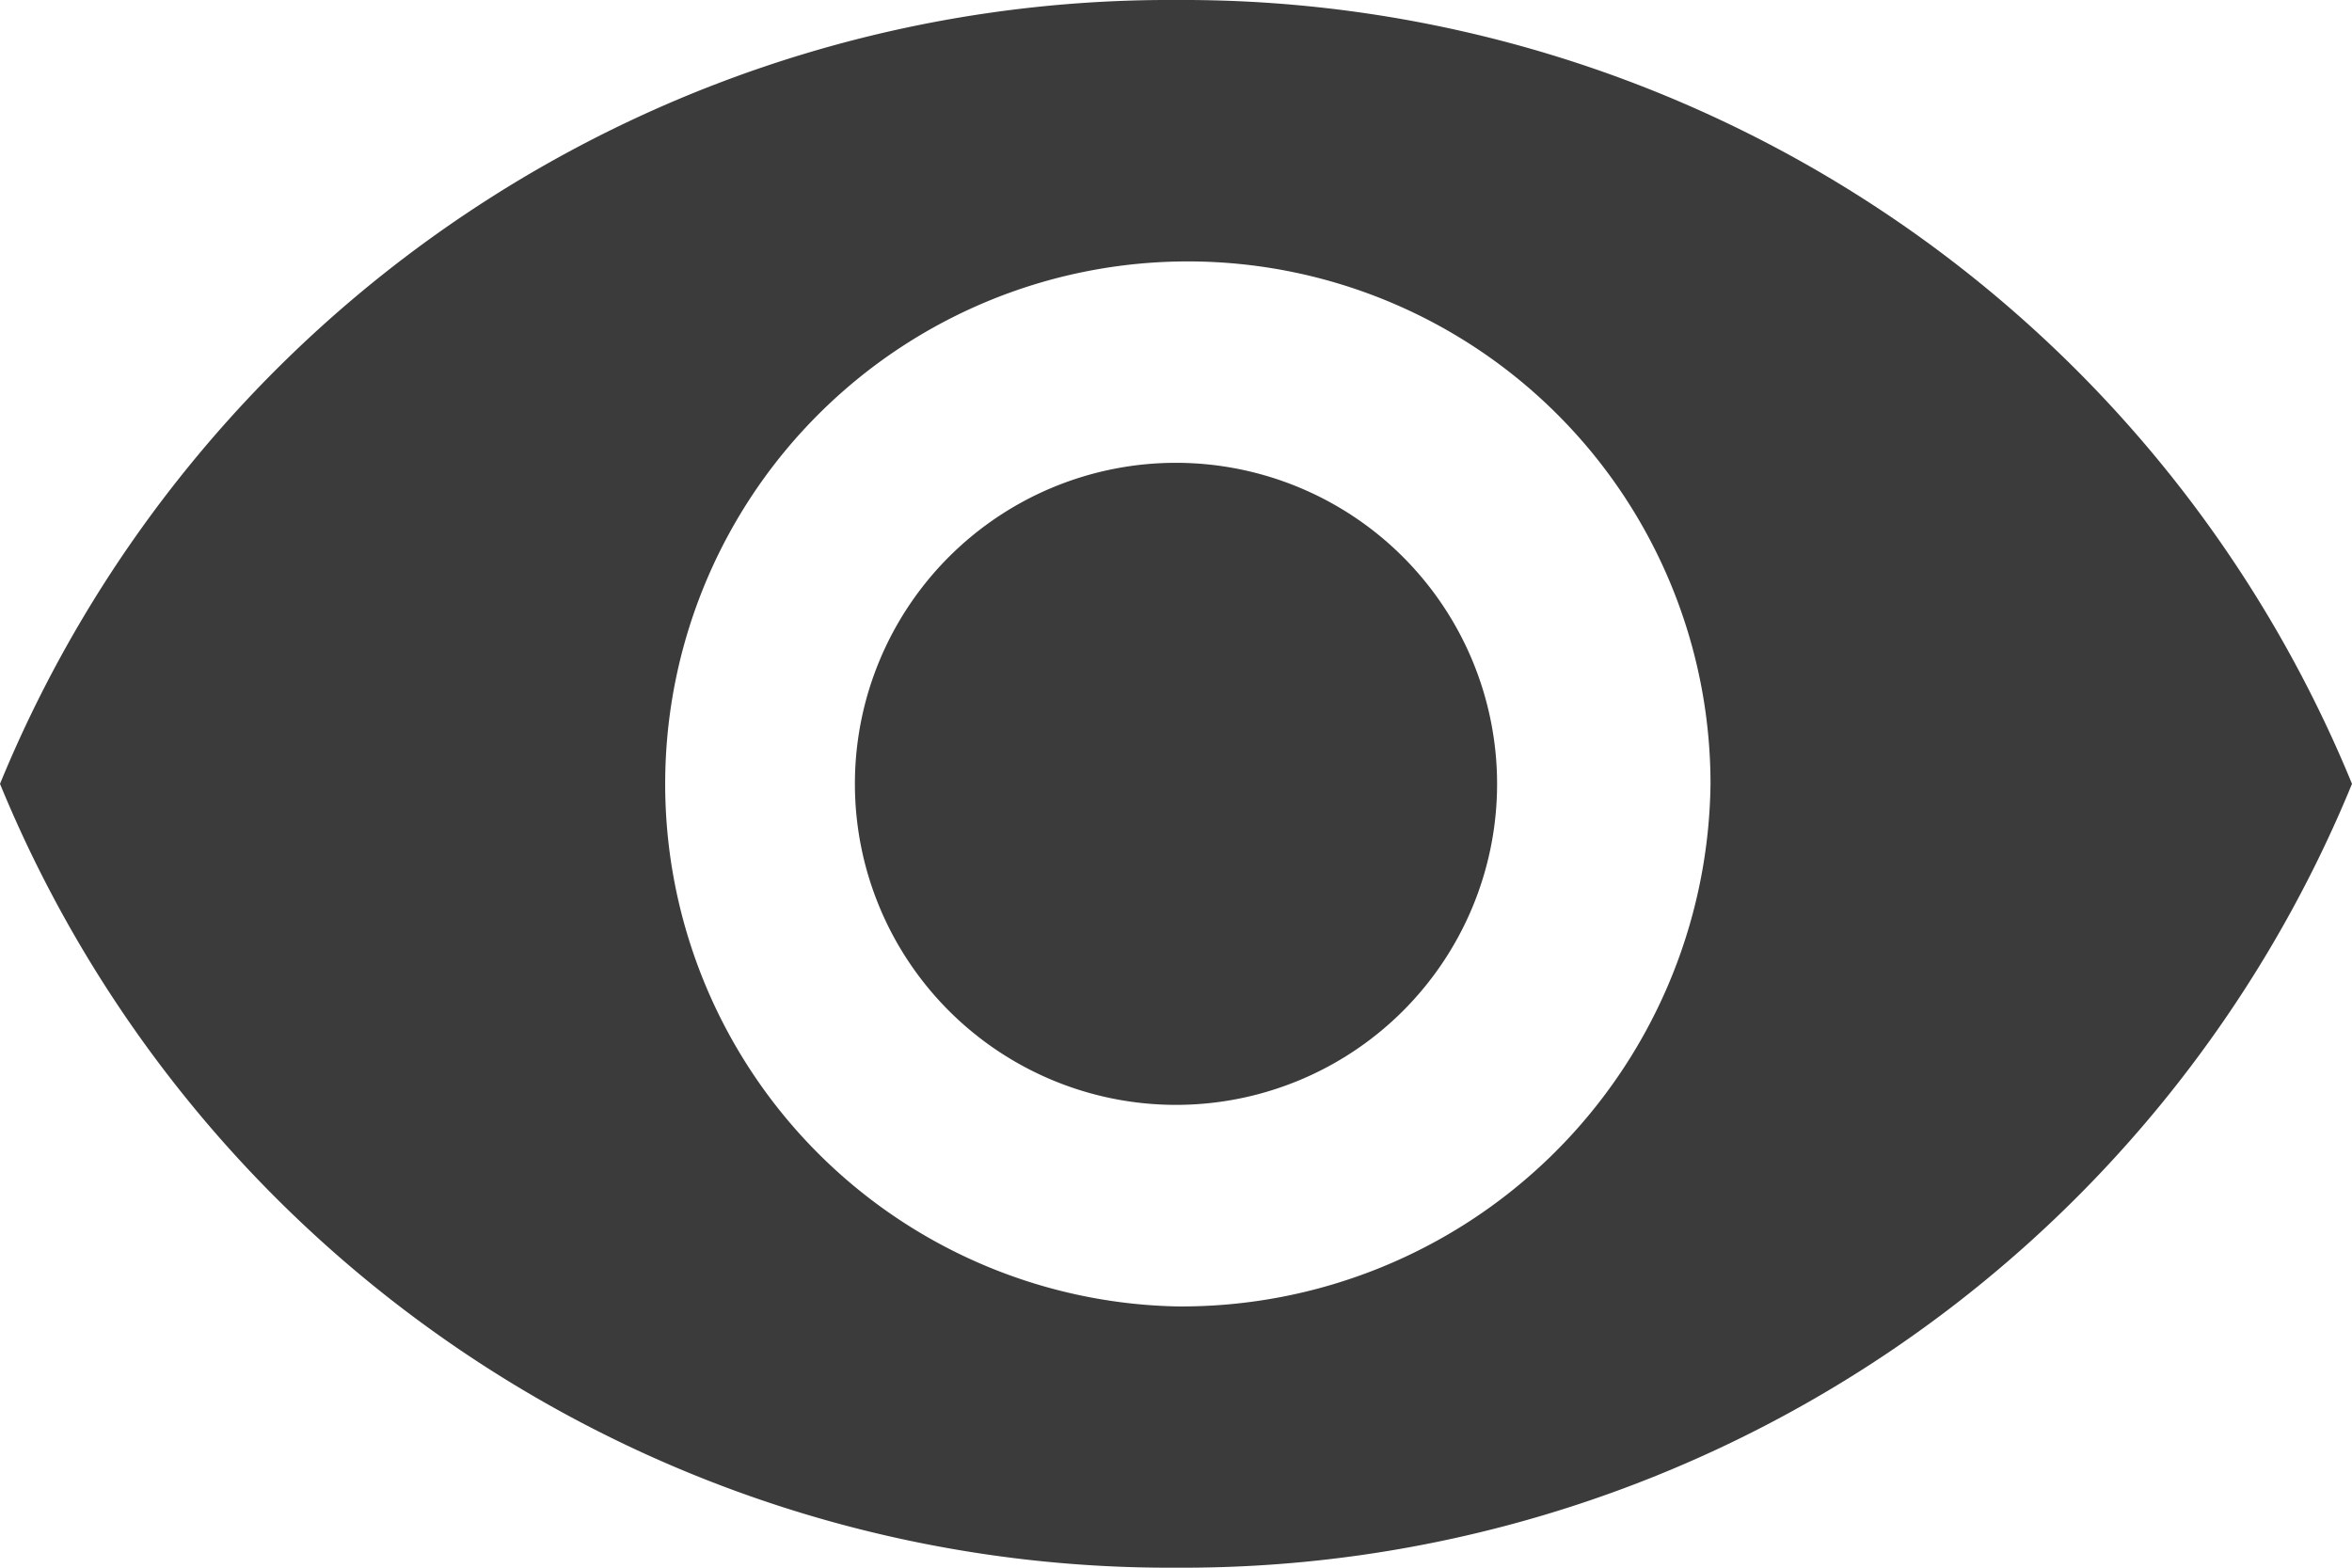
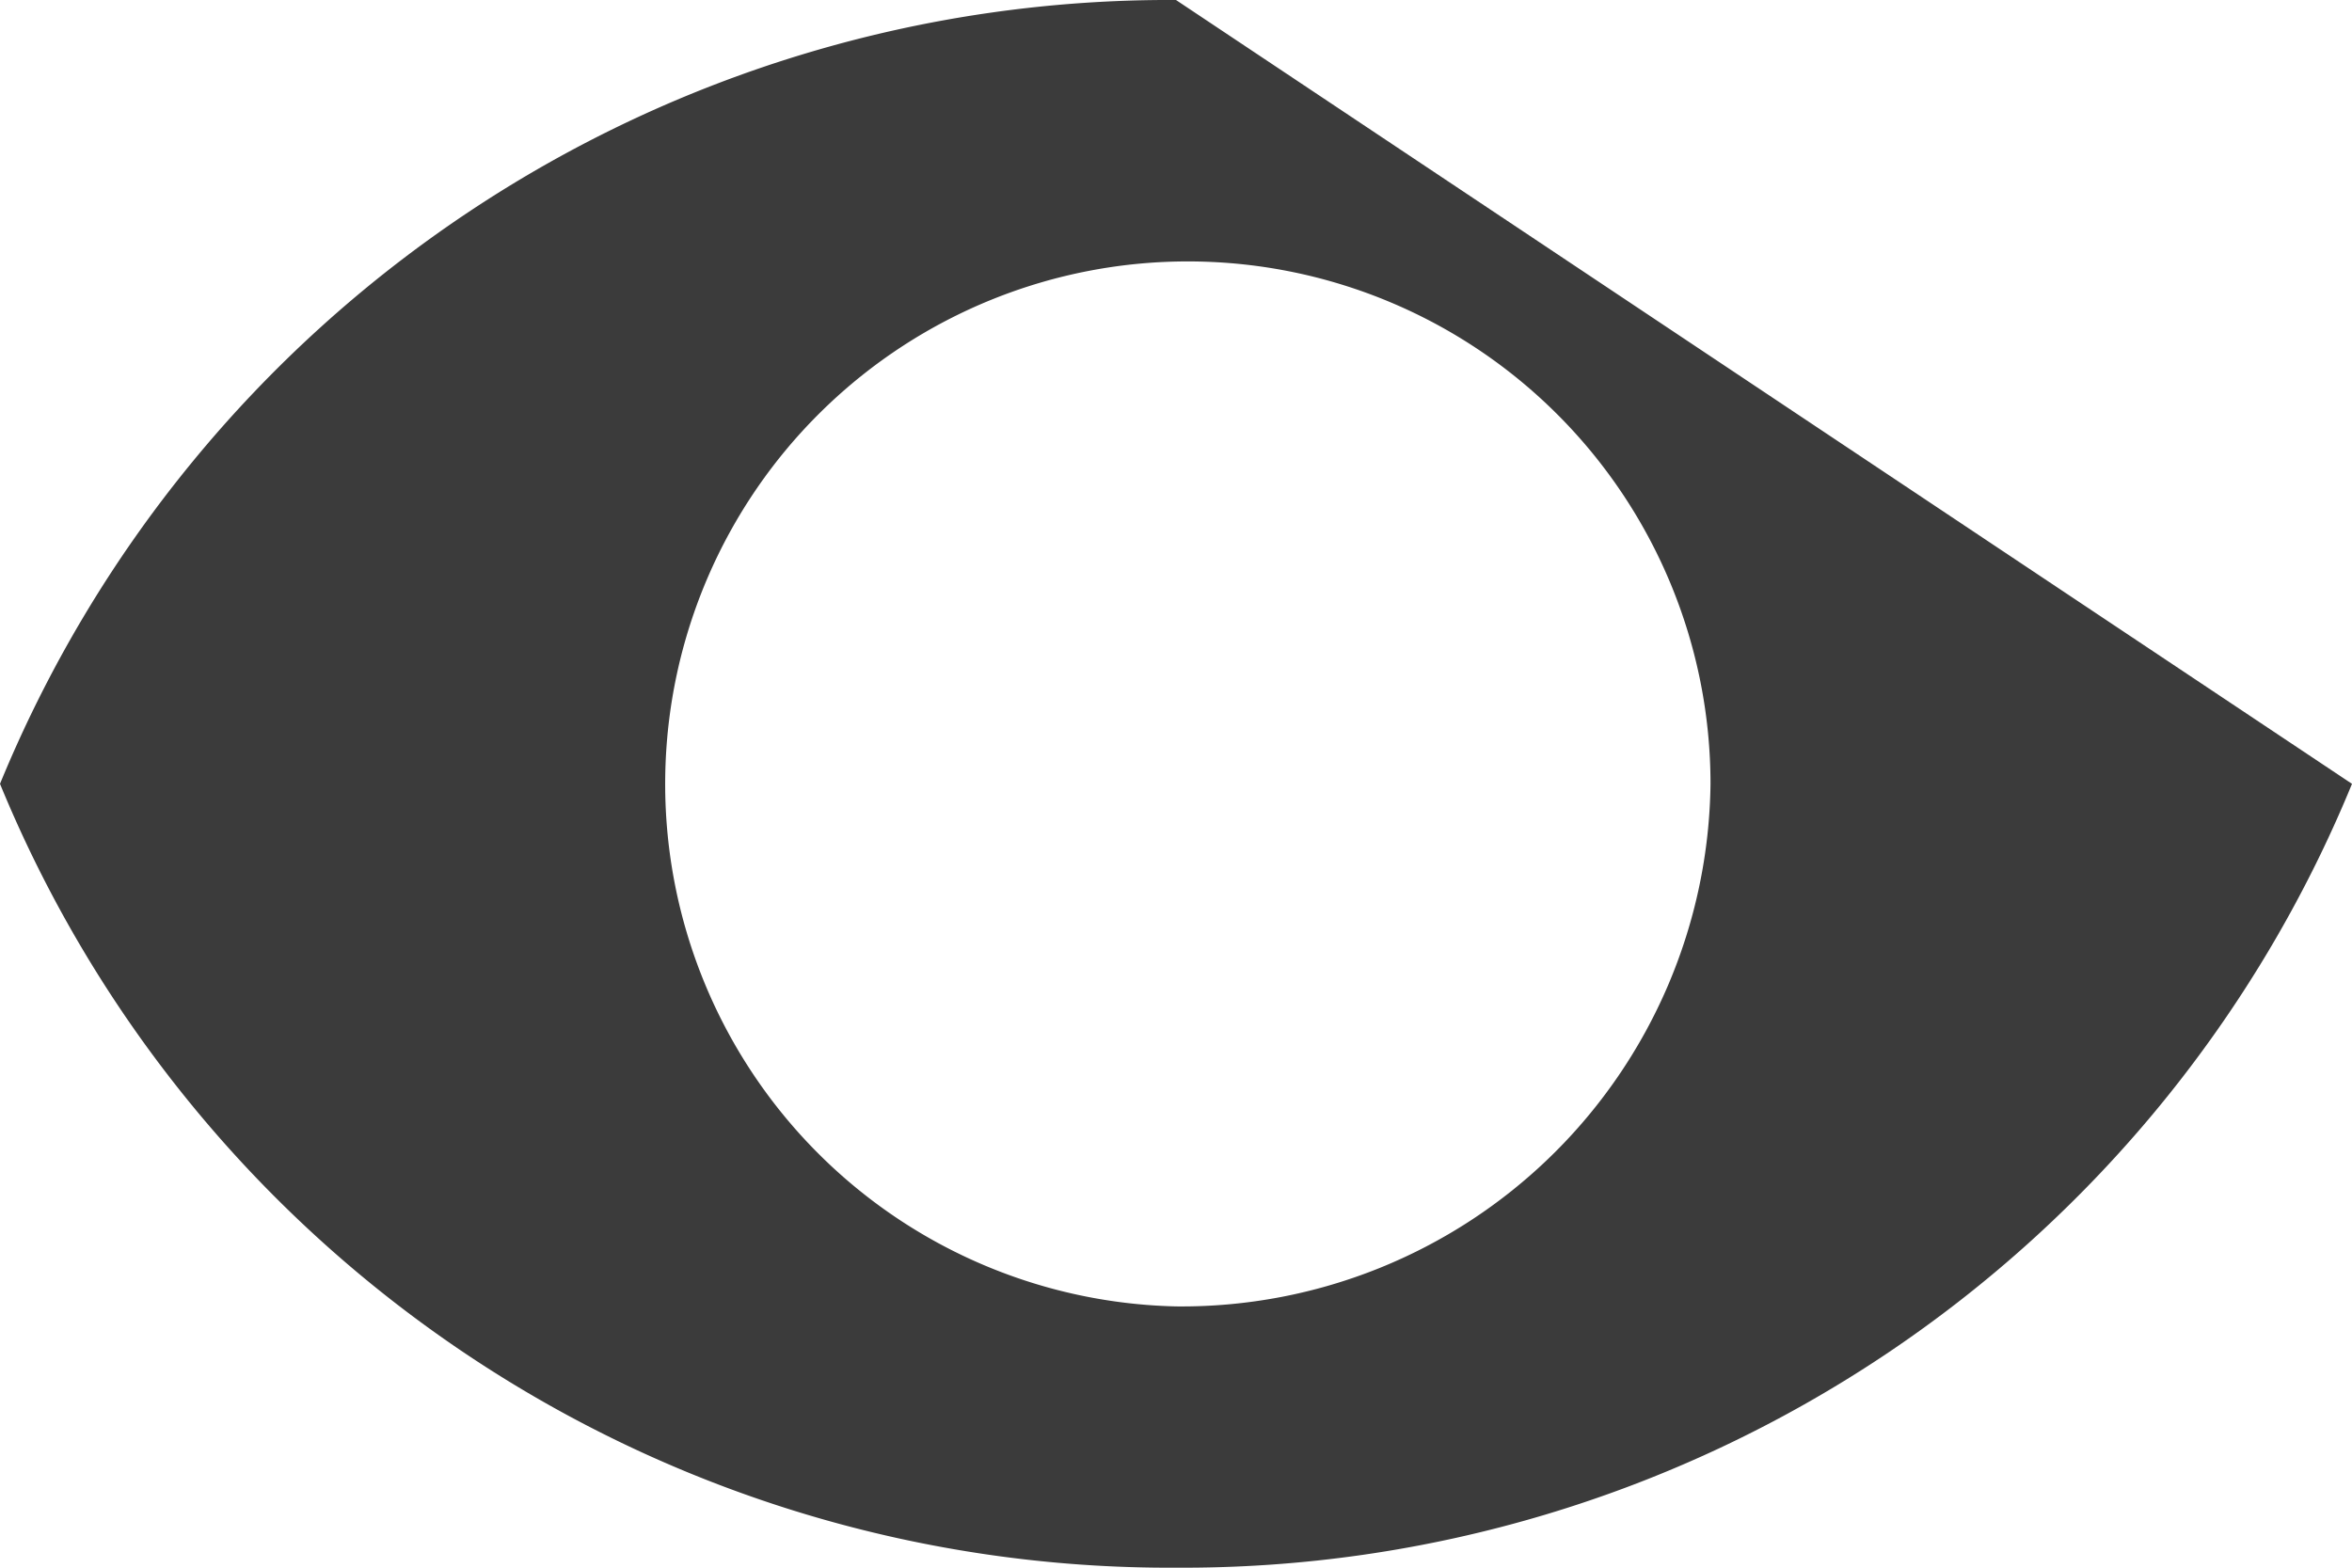
<svg xmlns="http://www.w3.org/2000/svg" width="27" height="18" viewBox="0 0 27 18">
  <g id="Group_128" data-name="Group 128" transform="translate(0 0)">
-     <path id="Path_121" data-name="Path 121" d="M174.353,170.667a3.686,3.686,0,1,0,3.686,3.686A3.689,3.689,0,0,0,174.353,170.667Z" transform="translate(-160.853 -165.353)" fill="#3b3b3b" />
-     <path id="Path_122" data-name="Path 122" d="M13.5,74.667a14.512,14.512,0,0,0-13.5,9,14.512,14.512,0,0,0,13.5,9,14.506,14.506,0,0,0,13.5-9A14.505,14.505,0,0,0,13.5,74.667Zm0,15a6,6,0,1,1,6.136-6A6.072,6.072,0,0,1,13.5,89.667Z" transform="translate(0 -74.667)" fill="#3b3b3b" />
+     <path id="Path_122" data-name="Path 122" d="M13.5,74.667a14.512,14.512,0,0,0-13.5,9,14.512,14.512,0,0,0,13.5,9,14.506,14.506,0,0,0,13.5-9Zm0,15a6,6,0,1,1,6.136-6A6.072,6.072,0,0,1,13.5,89.667Z" transform="translate(0 -74.667)" fill="#3b3b3b" />
  </g>
</svg>